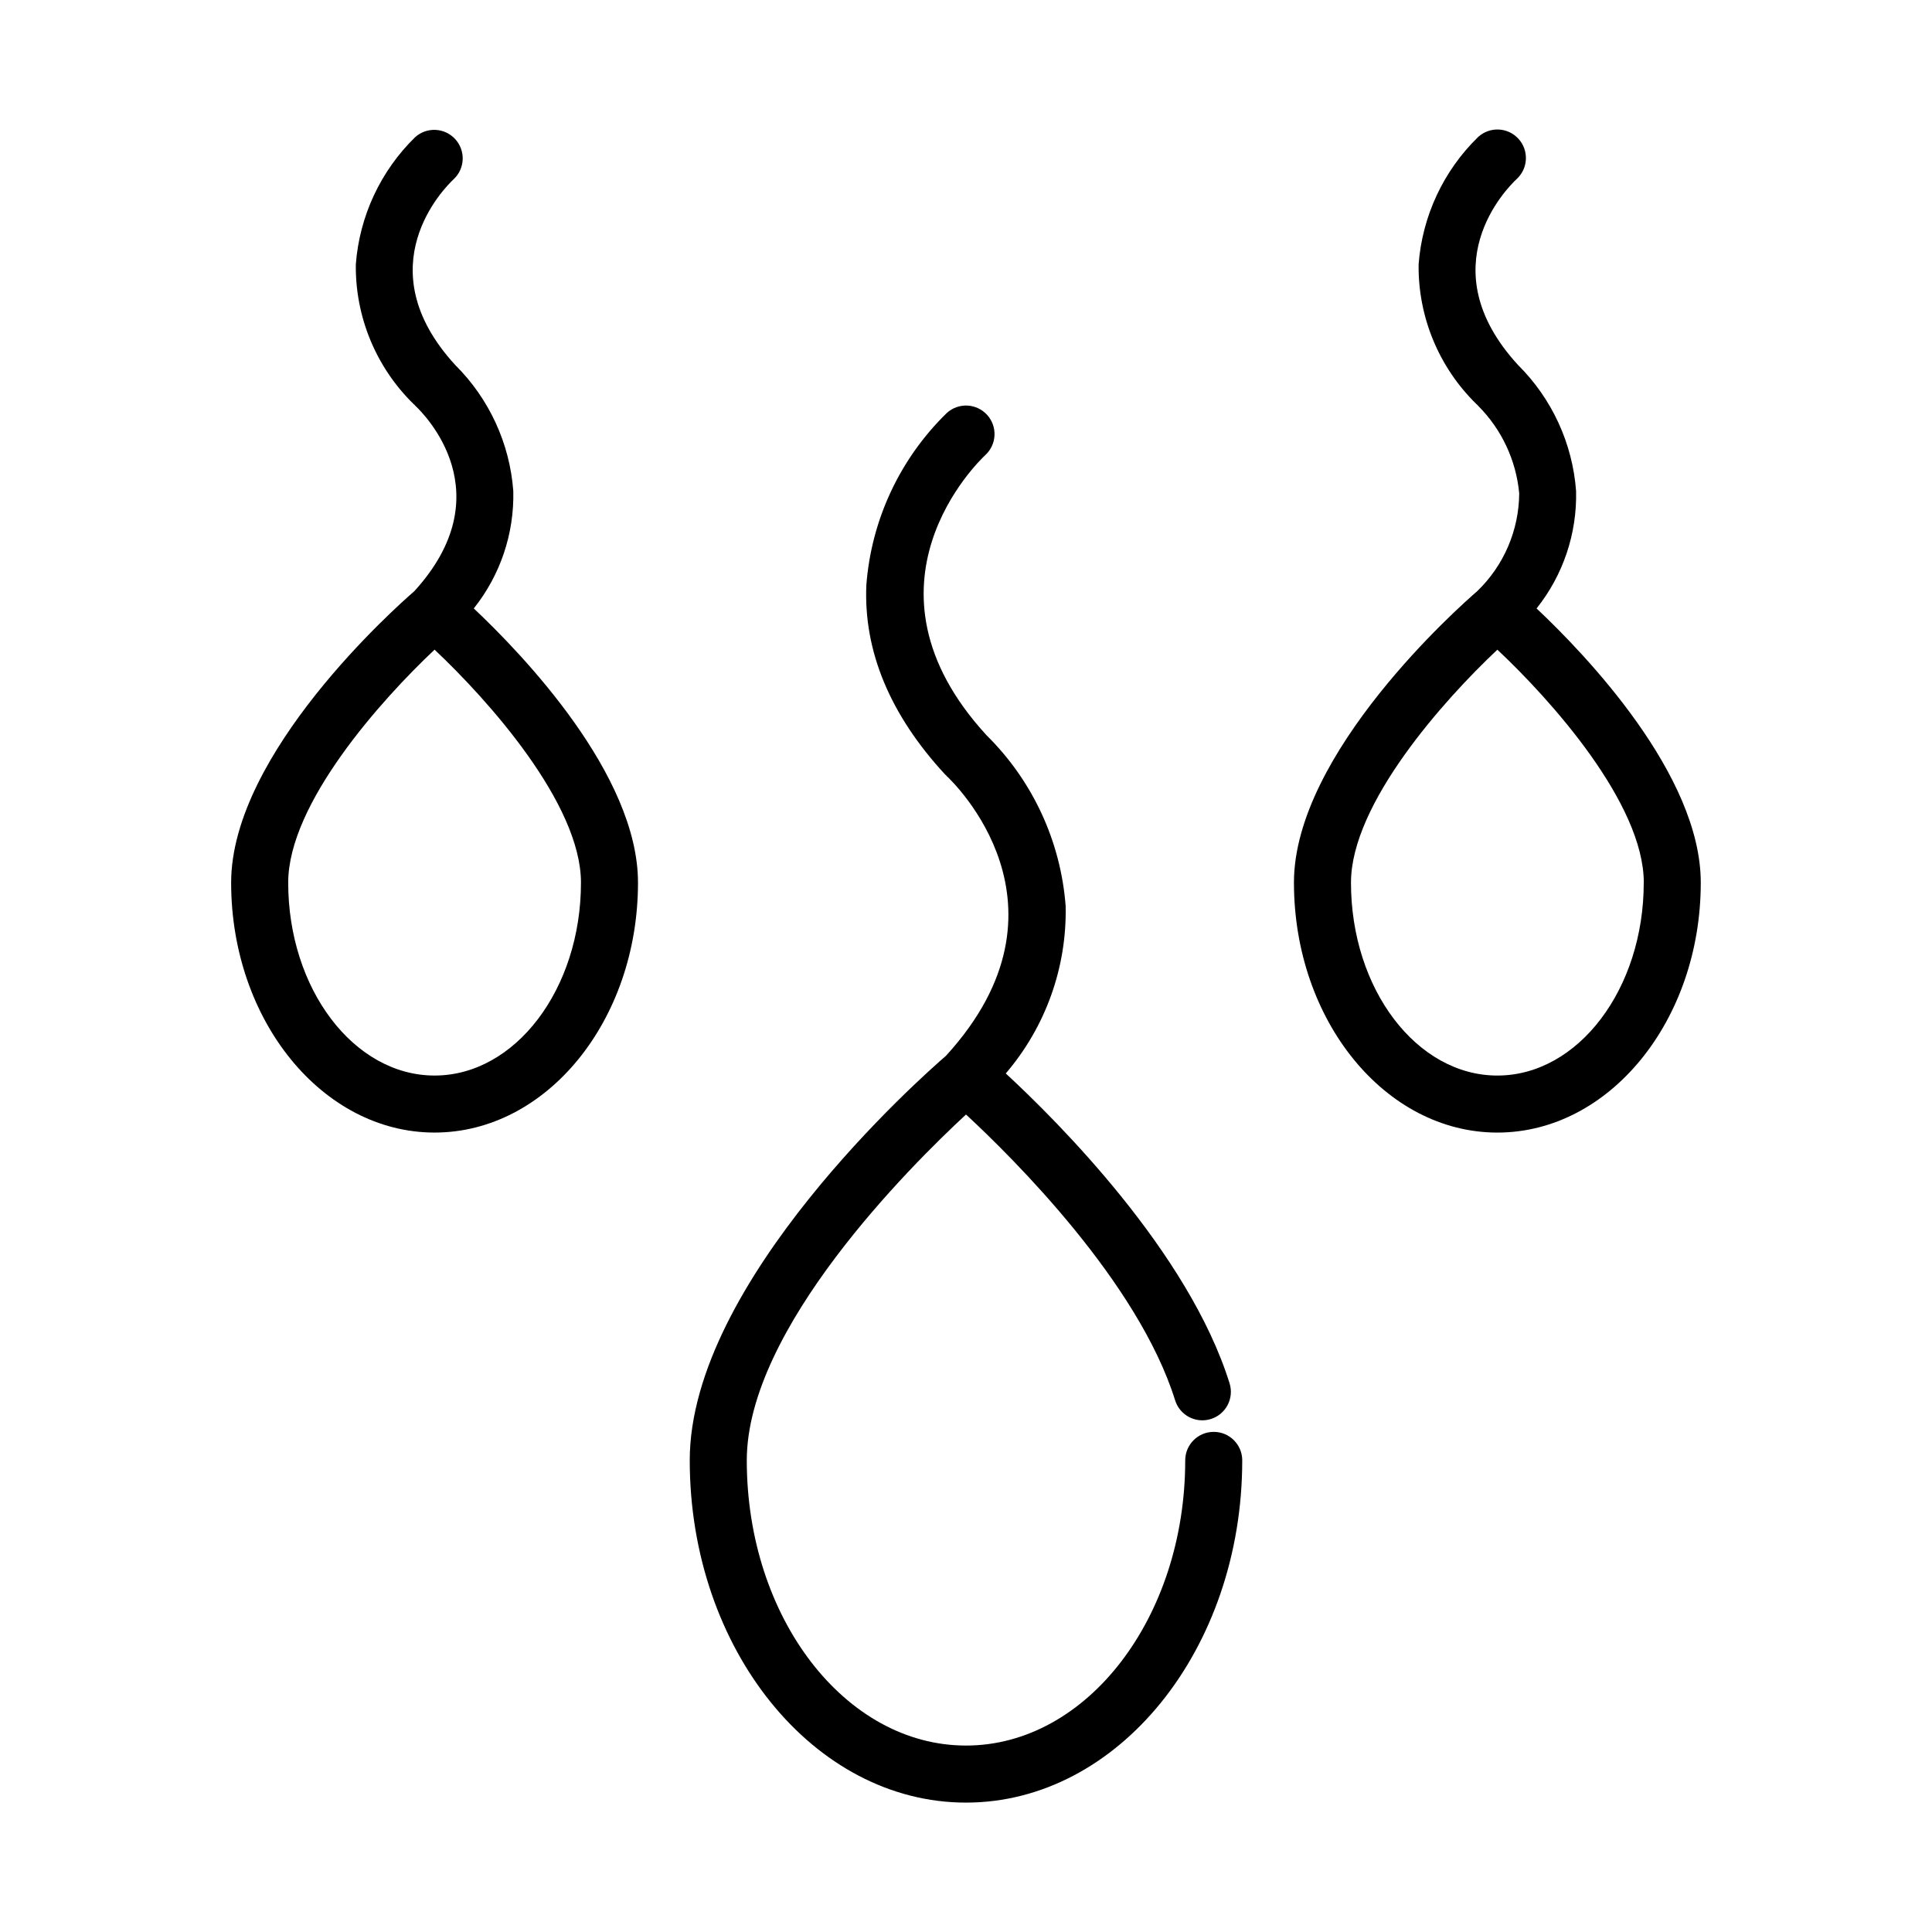
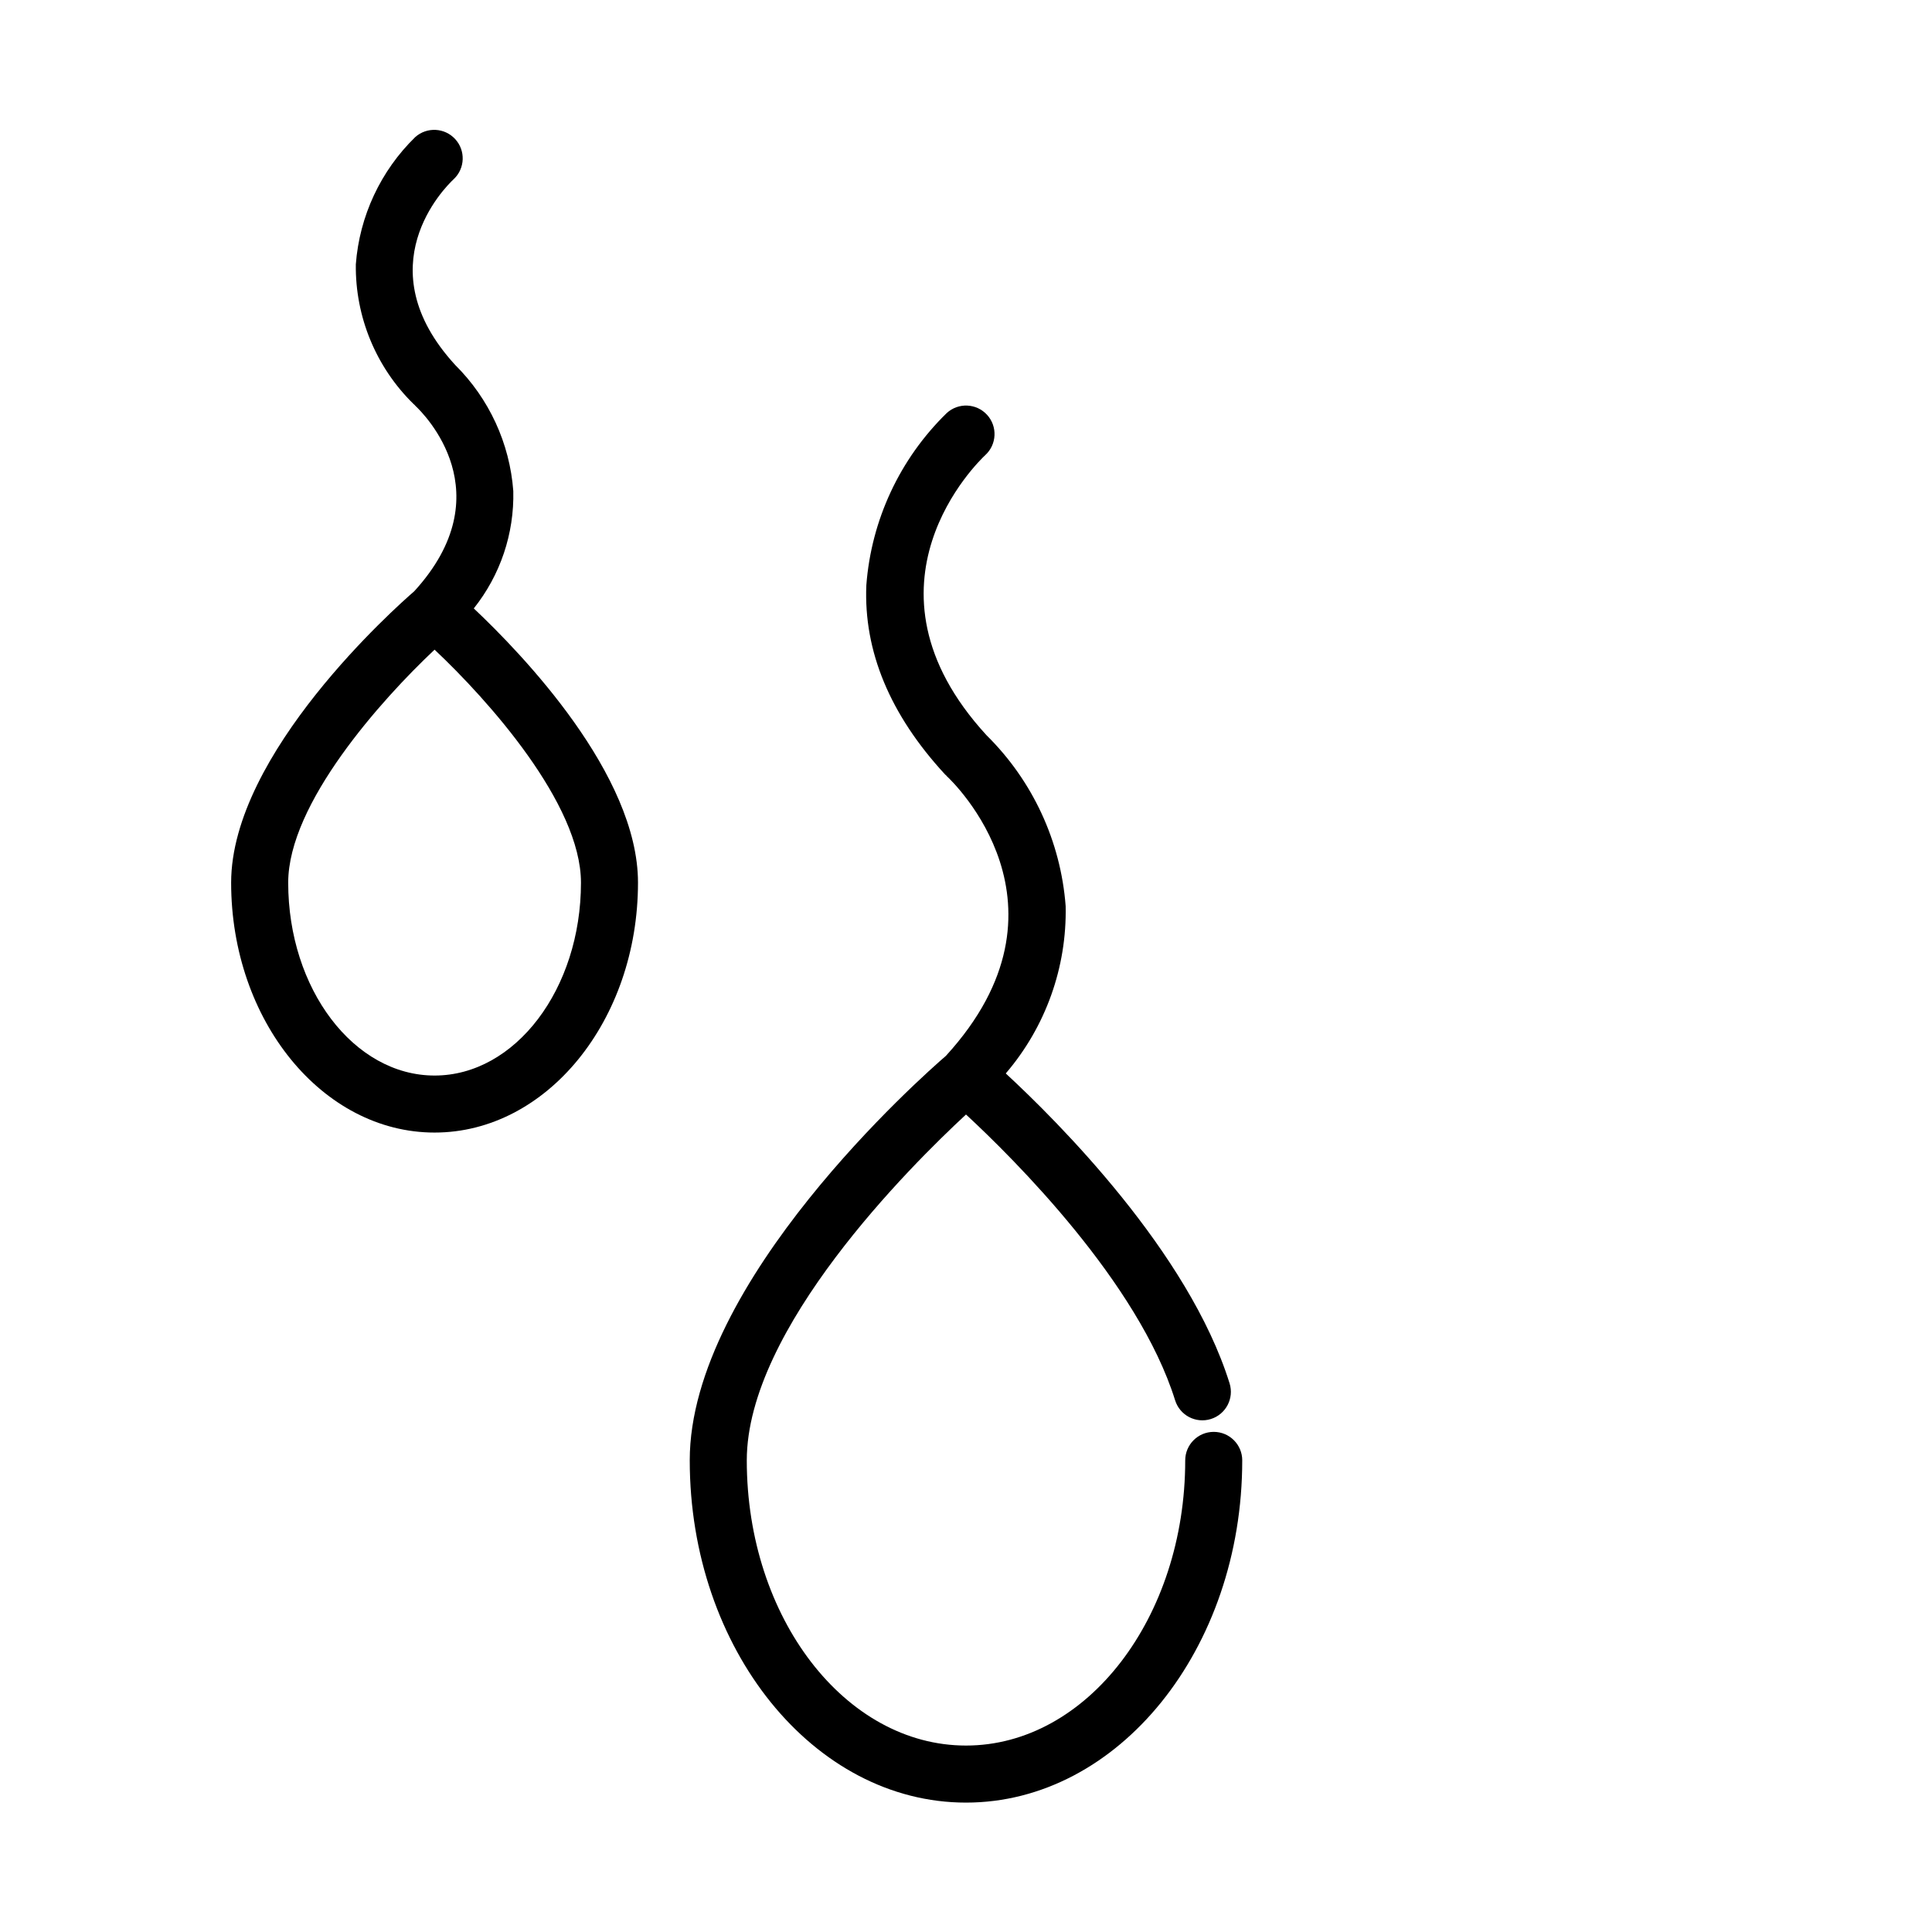
<svg xmlns="http://www.w3.org/2000/svg" fill="#000000" width="800px" height="800px" version="1.1" viewBox="144 144 512 512">
  <g>
    <path d="m326.79 531.02c0 49.992 32.844 90.688 73.207 90.688 40.363 0 73.207-40.668 73.207-90.688h0.004c0-4.176-3.383-7.559-7.559-7.559-4.172 0-7.555 3.383-7.555 7.559 0 41.656-26.062 75.57-58.094 75.57s-58.094-33.891-58.094-75.57c0-34.867 43.277-77.938 58.094-91.664 12.594 11.652 45.672 44.492 55.418 75.738 1.242 3.984 5.481 6.207 9.465 4.965 3.988-1.242 6.211-5.481 4.969-9.465-10.863-34.809-45.551-69.395-59.312-82.121 10.559-12.324 16.207-28.109 15.871-44.336-1.289-17.133-8.738-33.223-20.969-45.285-36.48-39.742-1.926-72.762-0.328-74.246 3.074-2.824 3.281-7.606 0.461-10.68-2.824-3.078-7.602-3.281-10.68-0.461-12.418 12.102-19.992 28.316-21.305 45.605-0.742 17.48 6.258 34.355 20.867 50.172 0.105 0.109 0.227 0.191 0.336 0.297 0.109 0.105 0.055 0.098 0.102 0.137 1.512 1.391 36.137 34.387-0.211 74.129-6.312 5.445-67.895 59.879-67.895 107.21z" />
    <path d="m259.17 444.14c29.727 0 53.906-29.727 53.906-66.234 0-28.676-30.684-60.574-43.52-72.668h0.004c7.035-8.824 10.742-19.84 10.469-31.121-0.941-12.617-6.402-24.469-15.383-33.383-23.84-25.961-2.852-46.977-0.363-49.297h0.004c2.973-2.844 3.129-7.547 0.344-10.578-2.785-3.031-7.484-3.277-10.566-0.551-9.191 8.953-14.801 20.957-15.766 33.754-0.172 13.91 5.359 27.285 15.305 37.012 0.102 0.109 0.223 0.188 0.328 0.289 0.105 0.102 0.055 0.102 0.102 0.141 2.481 2.312 23.418 23.266-0.25 49.184-4.797 4.152-48.527 42.961-48.527 77.234 0.008 36.504 24.191 66.219 53.914 66.219zm0-127.97c14.105 13.262 38.793 40.809 38.793 61.738 0 28.188-17.406 51.121-38.793 51.121s-38.793-22.934-38.793-51.121c0-20.941 24.688-48.48 38.793-61.742z" />
-     <path d="m486.91 377.91c0 36.52 24.184 66.234 53.906 66.234 29.727 0 53.906-29.727 53.906-66.234 0-28.676-30.672-60.574-43.516-72.668h0.004c7.039-8.824 10.742-19.84 10.469-31.121-0.938-12.617-6.398-24.469-15.375-33.383-23.844-25.961-2.856-46.977-0.363-49.297 3.074-2.824 3.273-7.606 0.449-10.68-2.824-3.074-7.606-3.273-10.676-0.449-9.191 8.953-14.801 20.957-15.766 33.754-0.172 13.91 5.363 27.285 15.312 37.012 0.105 0.117 0.23 0.195 0.344 0.309 0.109 0.109 0.066 0.105 0.109 0.145 6.231 6.234 10.086 14.453 10.895 23.23-0.07 9.773-4.078 19.109-11.117 25.895-4.672 4.019-48.582 42.918-48.582 77.254zm92.699 0c0 28.188-17.402 51.121-38.793 51.121s-38.793-22.934-38.793-51.121c0-20.938 24.688-48.48 38.793-61.738 14.121 13.242 38.805 40.754 38.805 61.738z" />
  </g>
</svg>